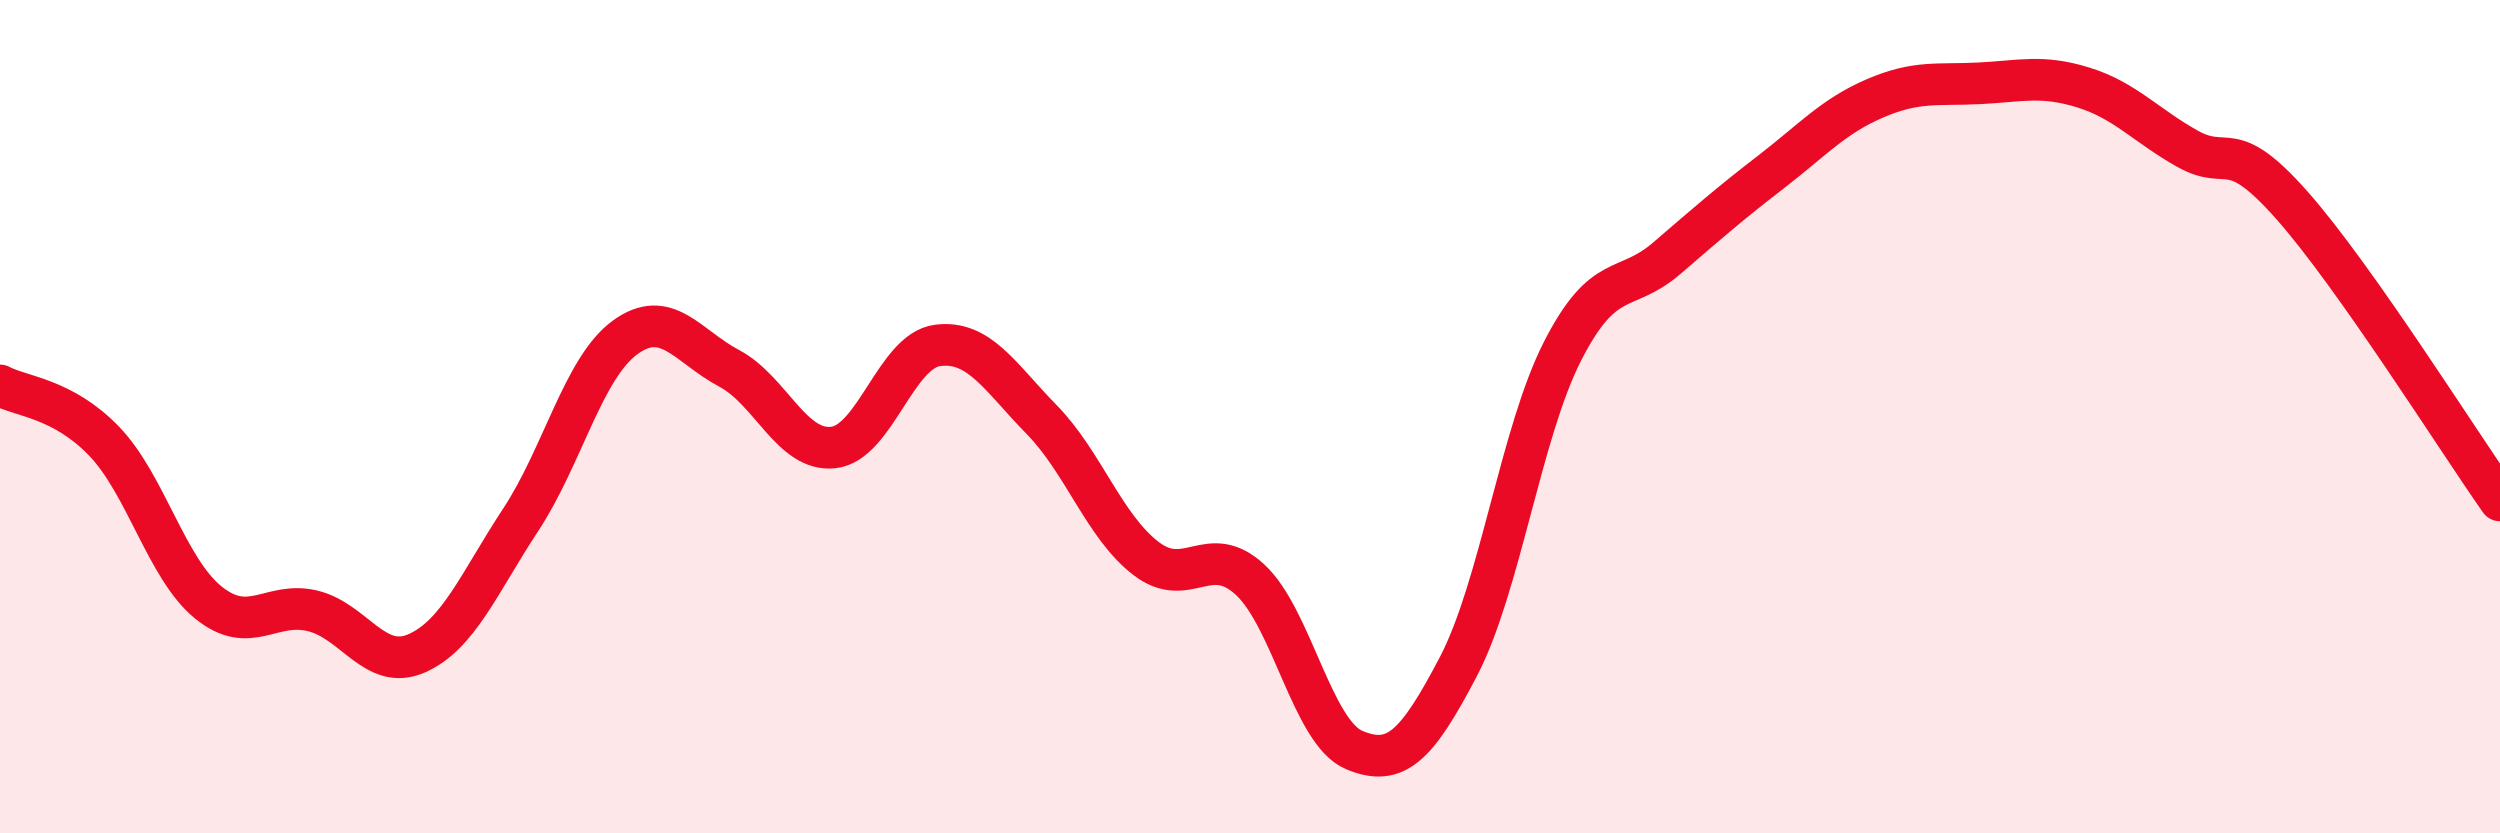
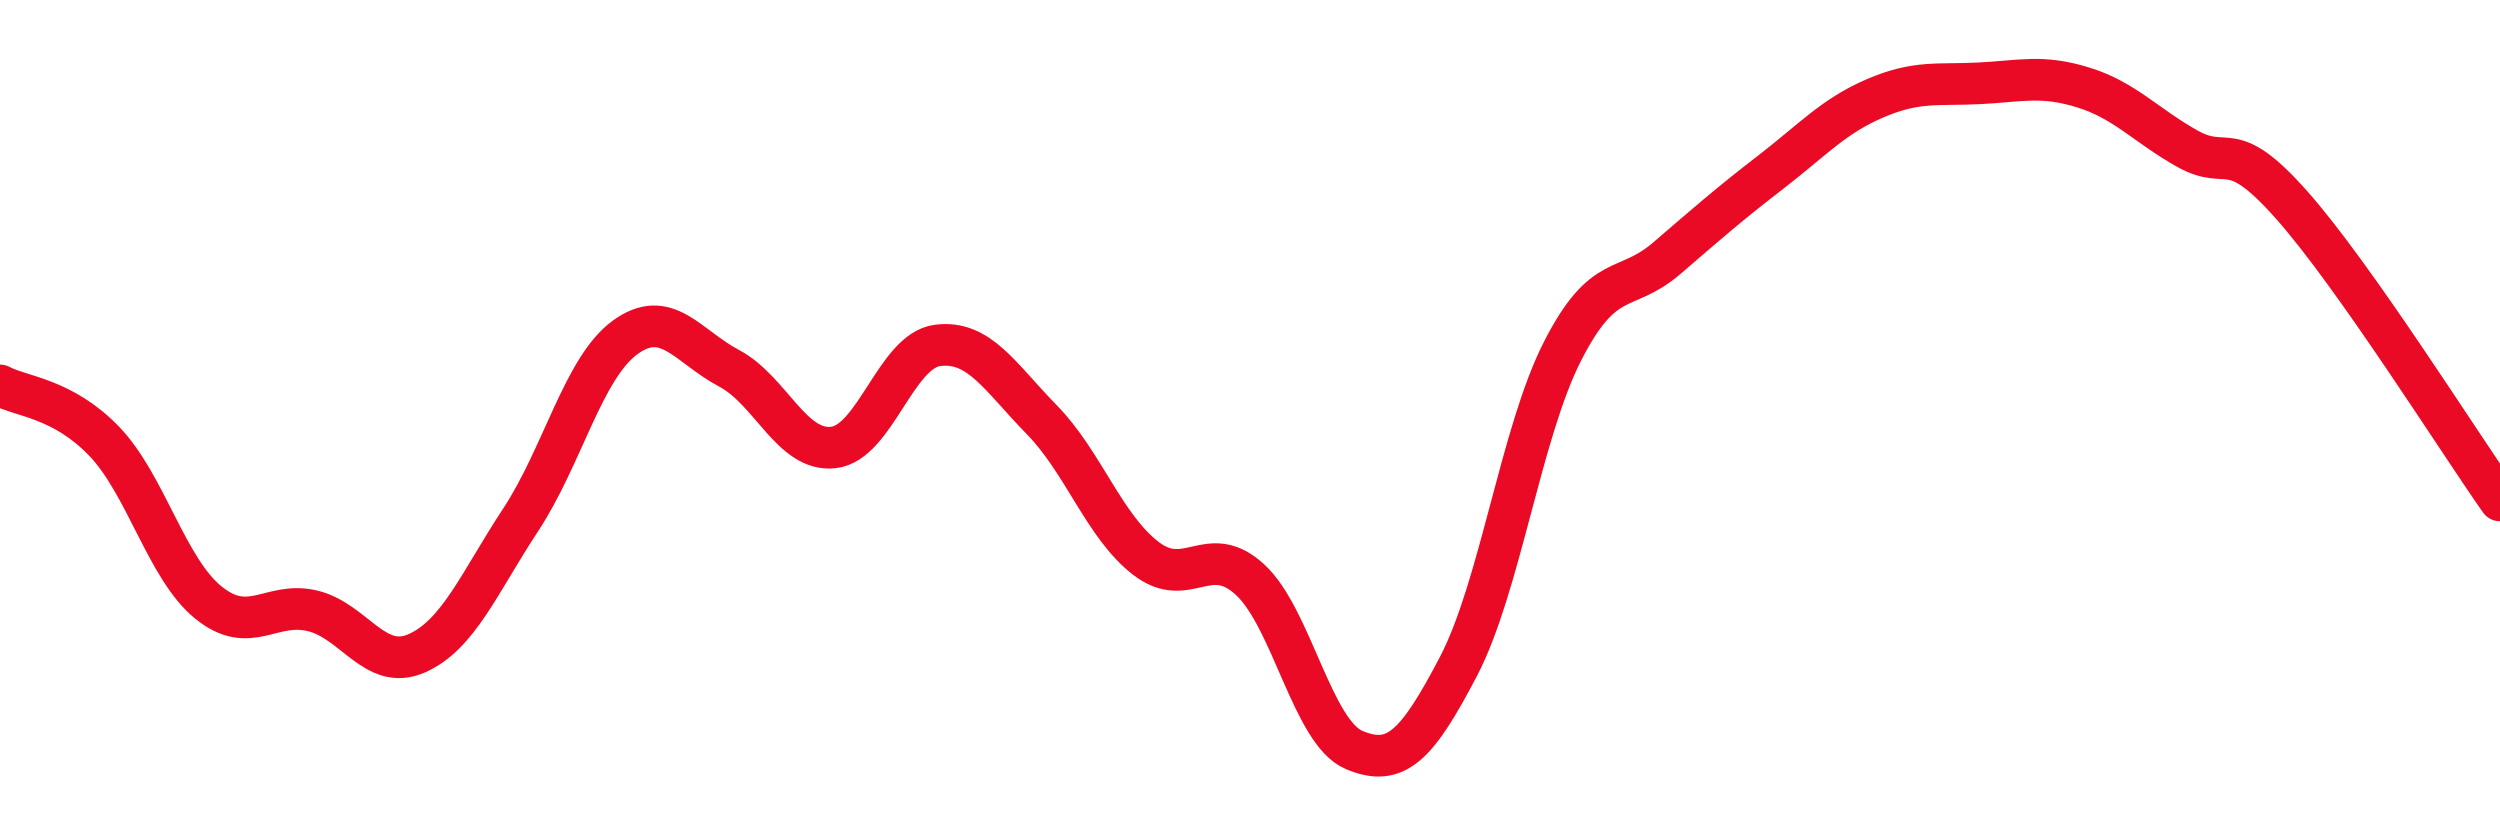
<svg xmlns="http://www.w3.org/2000/svg" width="60" height="20" viewBox="0 0 60 20">
-   <path d="M 0,9.25 C 0.5,9.52 1.5,9.55 2.5,10.59 C 3.5,11.63 4,13.65 5,14.46 C 6,15.27 6.5,14.42 7.5,14.66 C 8.5,14.9 9,16.12 10,15.68 C 11,15.24 11.5,13.99 12.5,12.47 C 13.5,10.95 14,8.83 15,8.1 C 16,7.37 16.5,8.31 17.5,8.84 C 18.5,9.37 19,10.85 20,10.74 C 21,10.63 21.5,8.42 22.5,8.29 C 23.5,8.16 24,9.05 25,10.07 C 26,11.09 26.5,12.63 27.5,13.4 C 28.5,14.17 29,12.99 30,13.91 C 31,14.83 31.5,17.58 32.5,18 C 33.5,18.42 34,17.91 35,16 C 36,14.09 36.5,10.39 37.5,8.43 C 38.5,6.47 39,7.06 40,6.2 C 41,5.34 41.5,4.9 42.5,4.13 C 43.5,3.36 44,2.79 45,2.36 C 46,1.93 46.5,2.05 47.5,2 C 48.5,1.95 49,1.79 50,2.1 C 51,2.41 51.5,3.01 52.5,3.57 C 53.5,4.13 53.5,3.23 55,4.92 C 56.5,6.61 59,10.59 60,12.01L60 20L0 20Z" fill="#EB0A25" opacity="0.1" stroke-linecap="round" stroke-linejoin="round" />
  <path d="M 0,9.25 C 0.5,9.52 1.5,9.55 2.5,10.59 C 3.5,11.63 4,13.65 5,14.46 C 6,15.27 6.5,14.42 7.5,14.66 C 8.5,14.9 9,16.12 10,15.68 C 11,15.24 11.5,13.99 12.5,12.47 C 13.5,10.95 14,8.83 15,8.1 C 16,7.37 16.5,8.31 17.5,8.84 C 18.5,9.37 19,10.85 20,10.74 C 21,10.63 21.5,8.42 22.5,8.29 C 23.5,8.16 24,9.05 25,10.07 C 26,11.09 26.5,12.63 27.5,13.4 C 28.5,14.17 29,12.99 30,13.91 C 31,14.83 31.5,17.58 32.5,18 C 33.5,18.42 34,17.91 35,16 C 36,14.09 36.5,10.39 37.5,8.43 C 38.5,6.47 39,7.06 40,6.2 C 41,5.34 41.5,4.9 42.5,4.13 C 43.5,3.36 44,2.79 45,2.36 C 46,1.93 46.5,2.05 47.5,2 C 48.5,1.95 49,1.79 50,2.1 C 51,2.41 51.5,3.01 52.5,3.57 C 53.5,4.13 53.5,3.23 55,4.92 C 56.5,6.61 59,10.59 60,12.01" stroke="#EB0A25" stroke-width="1" fill="none" stroke-linecap="round" stroke-linejoin="round" />
</svg>